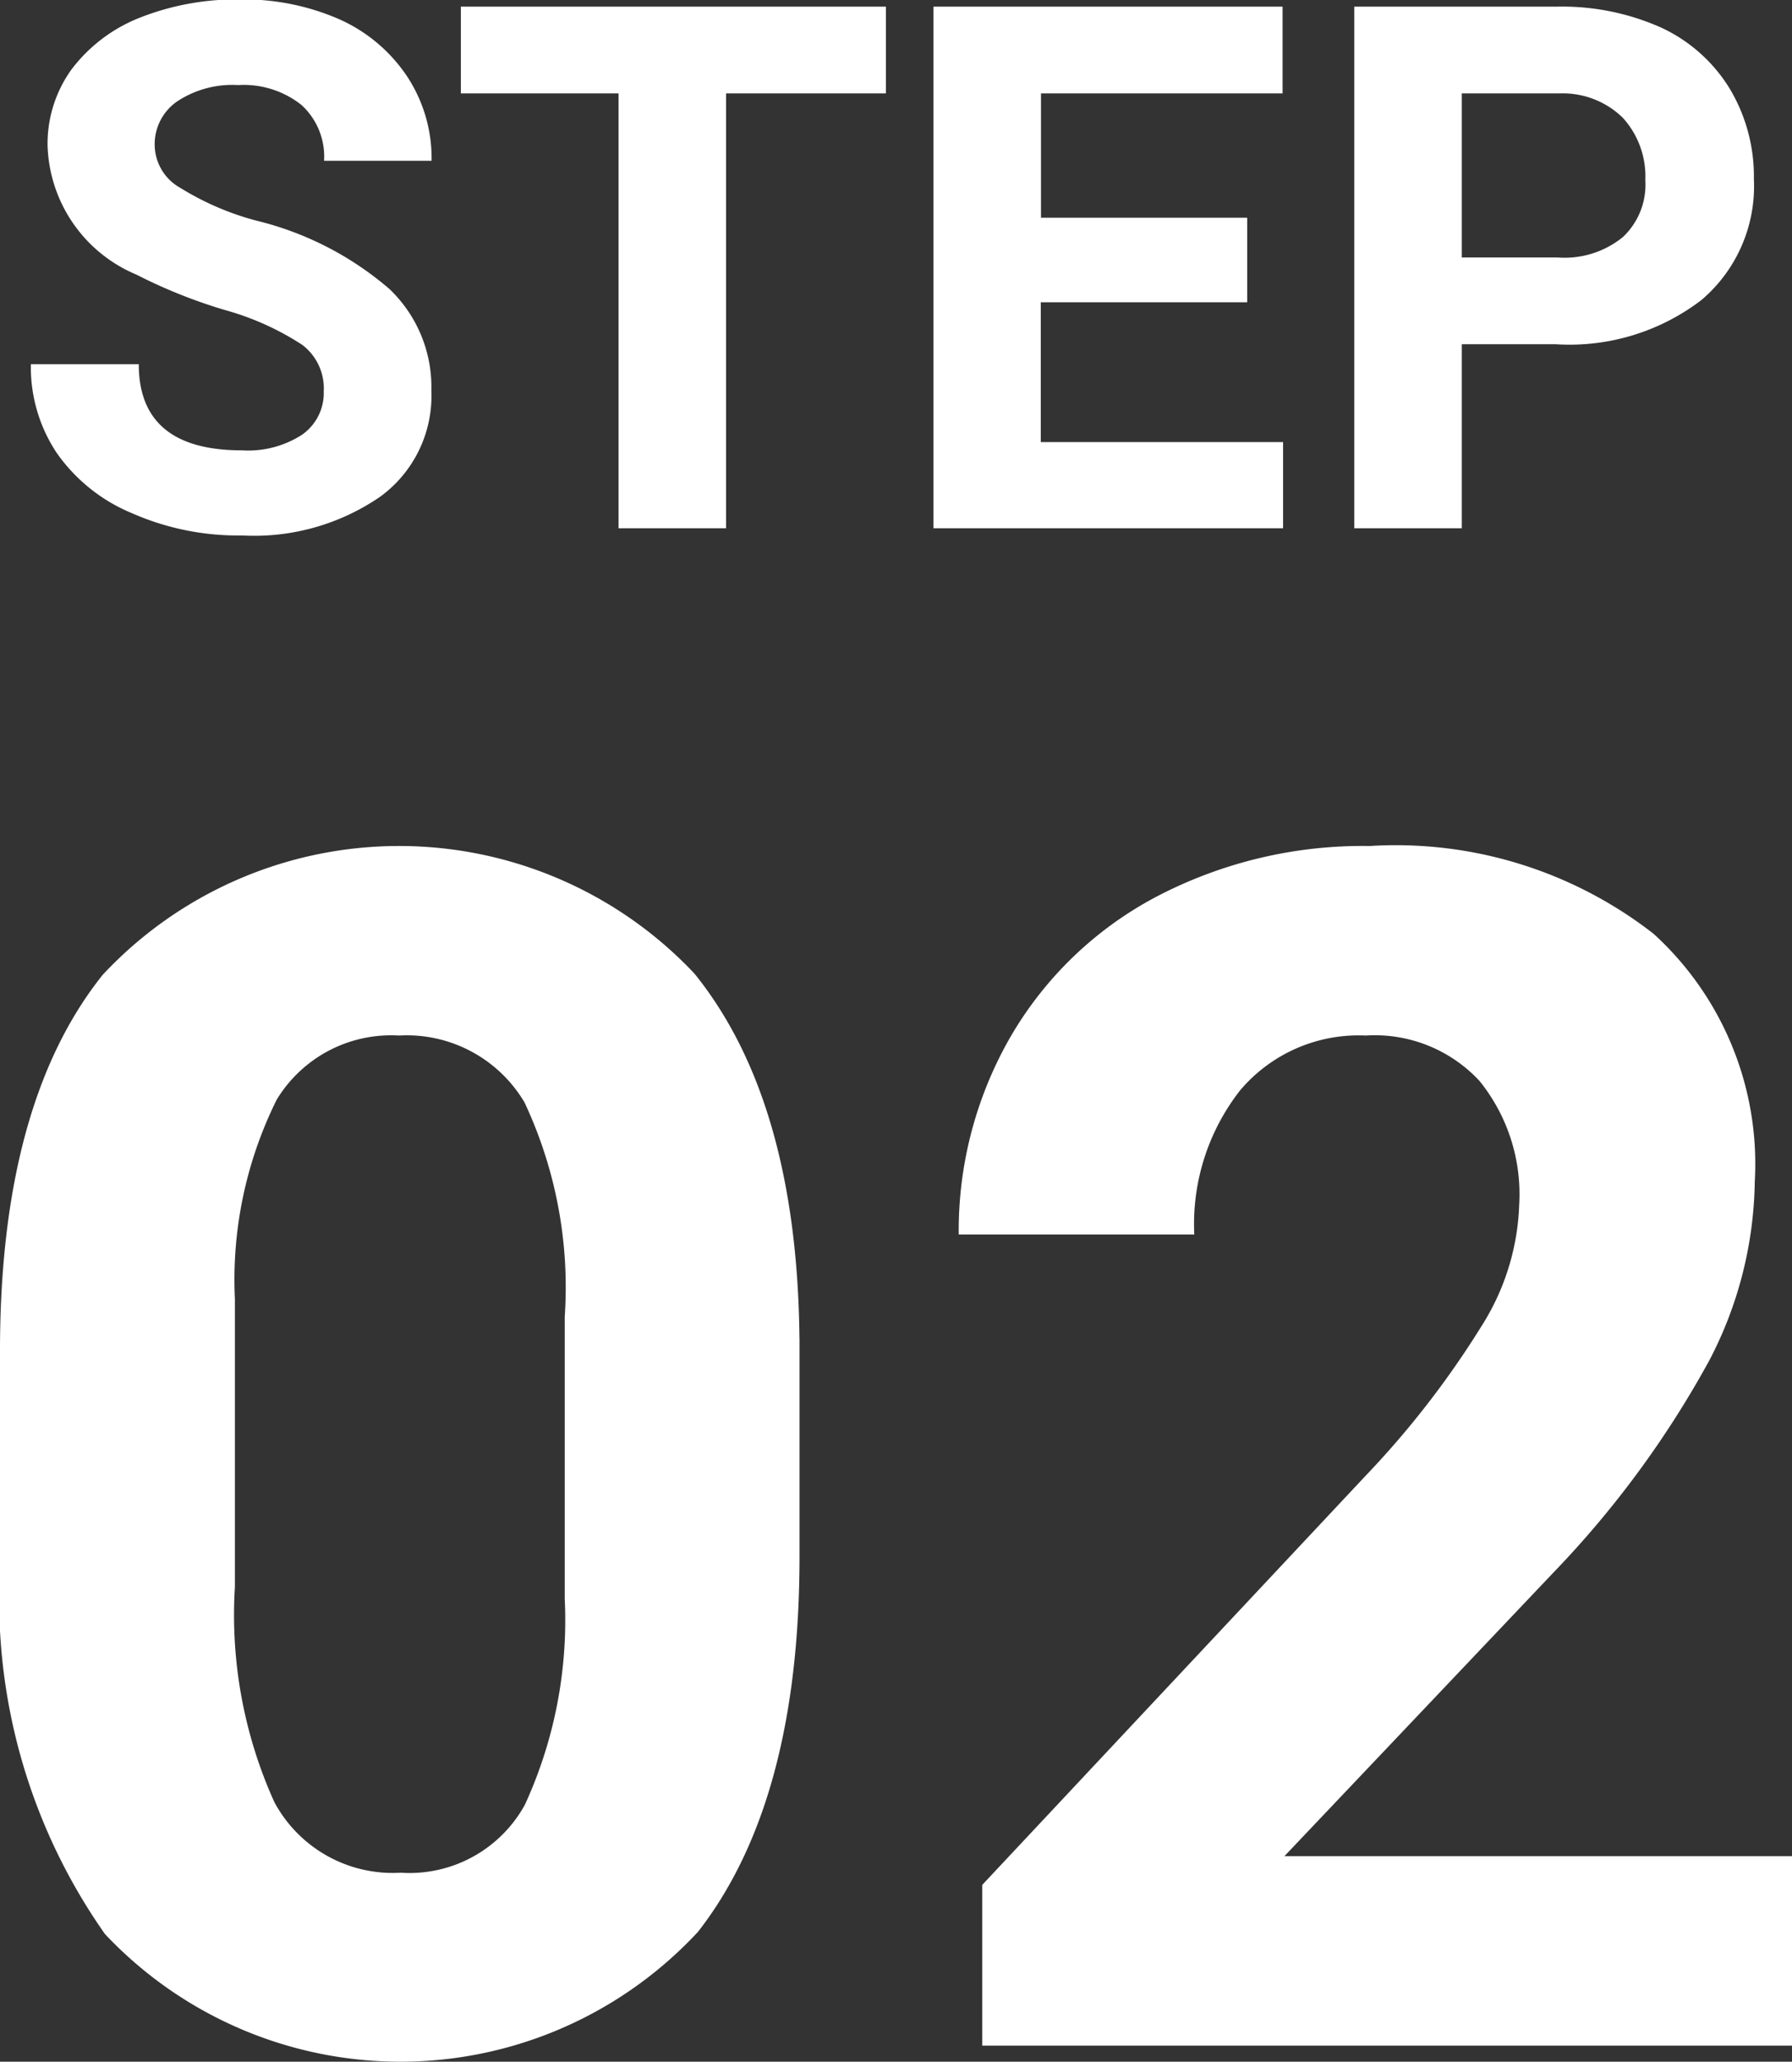
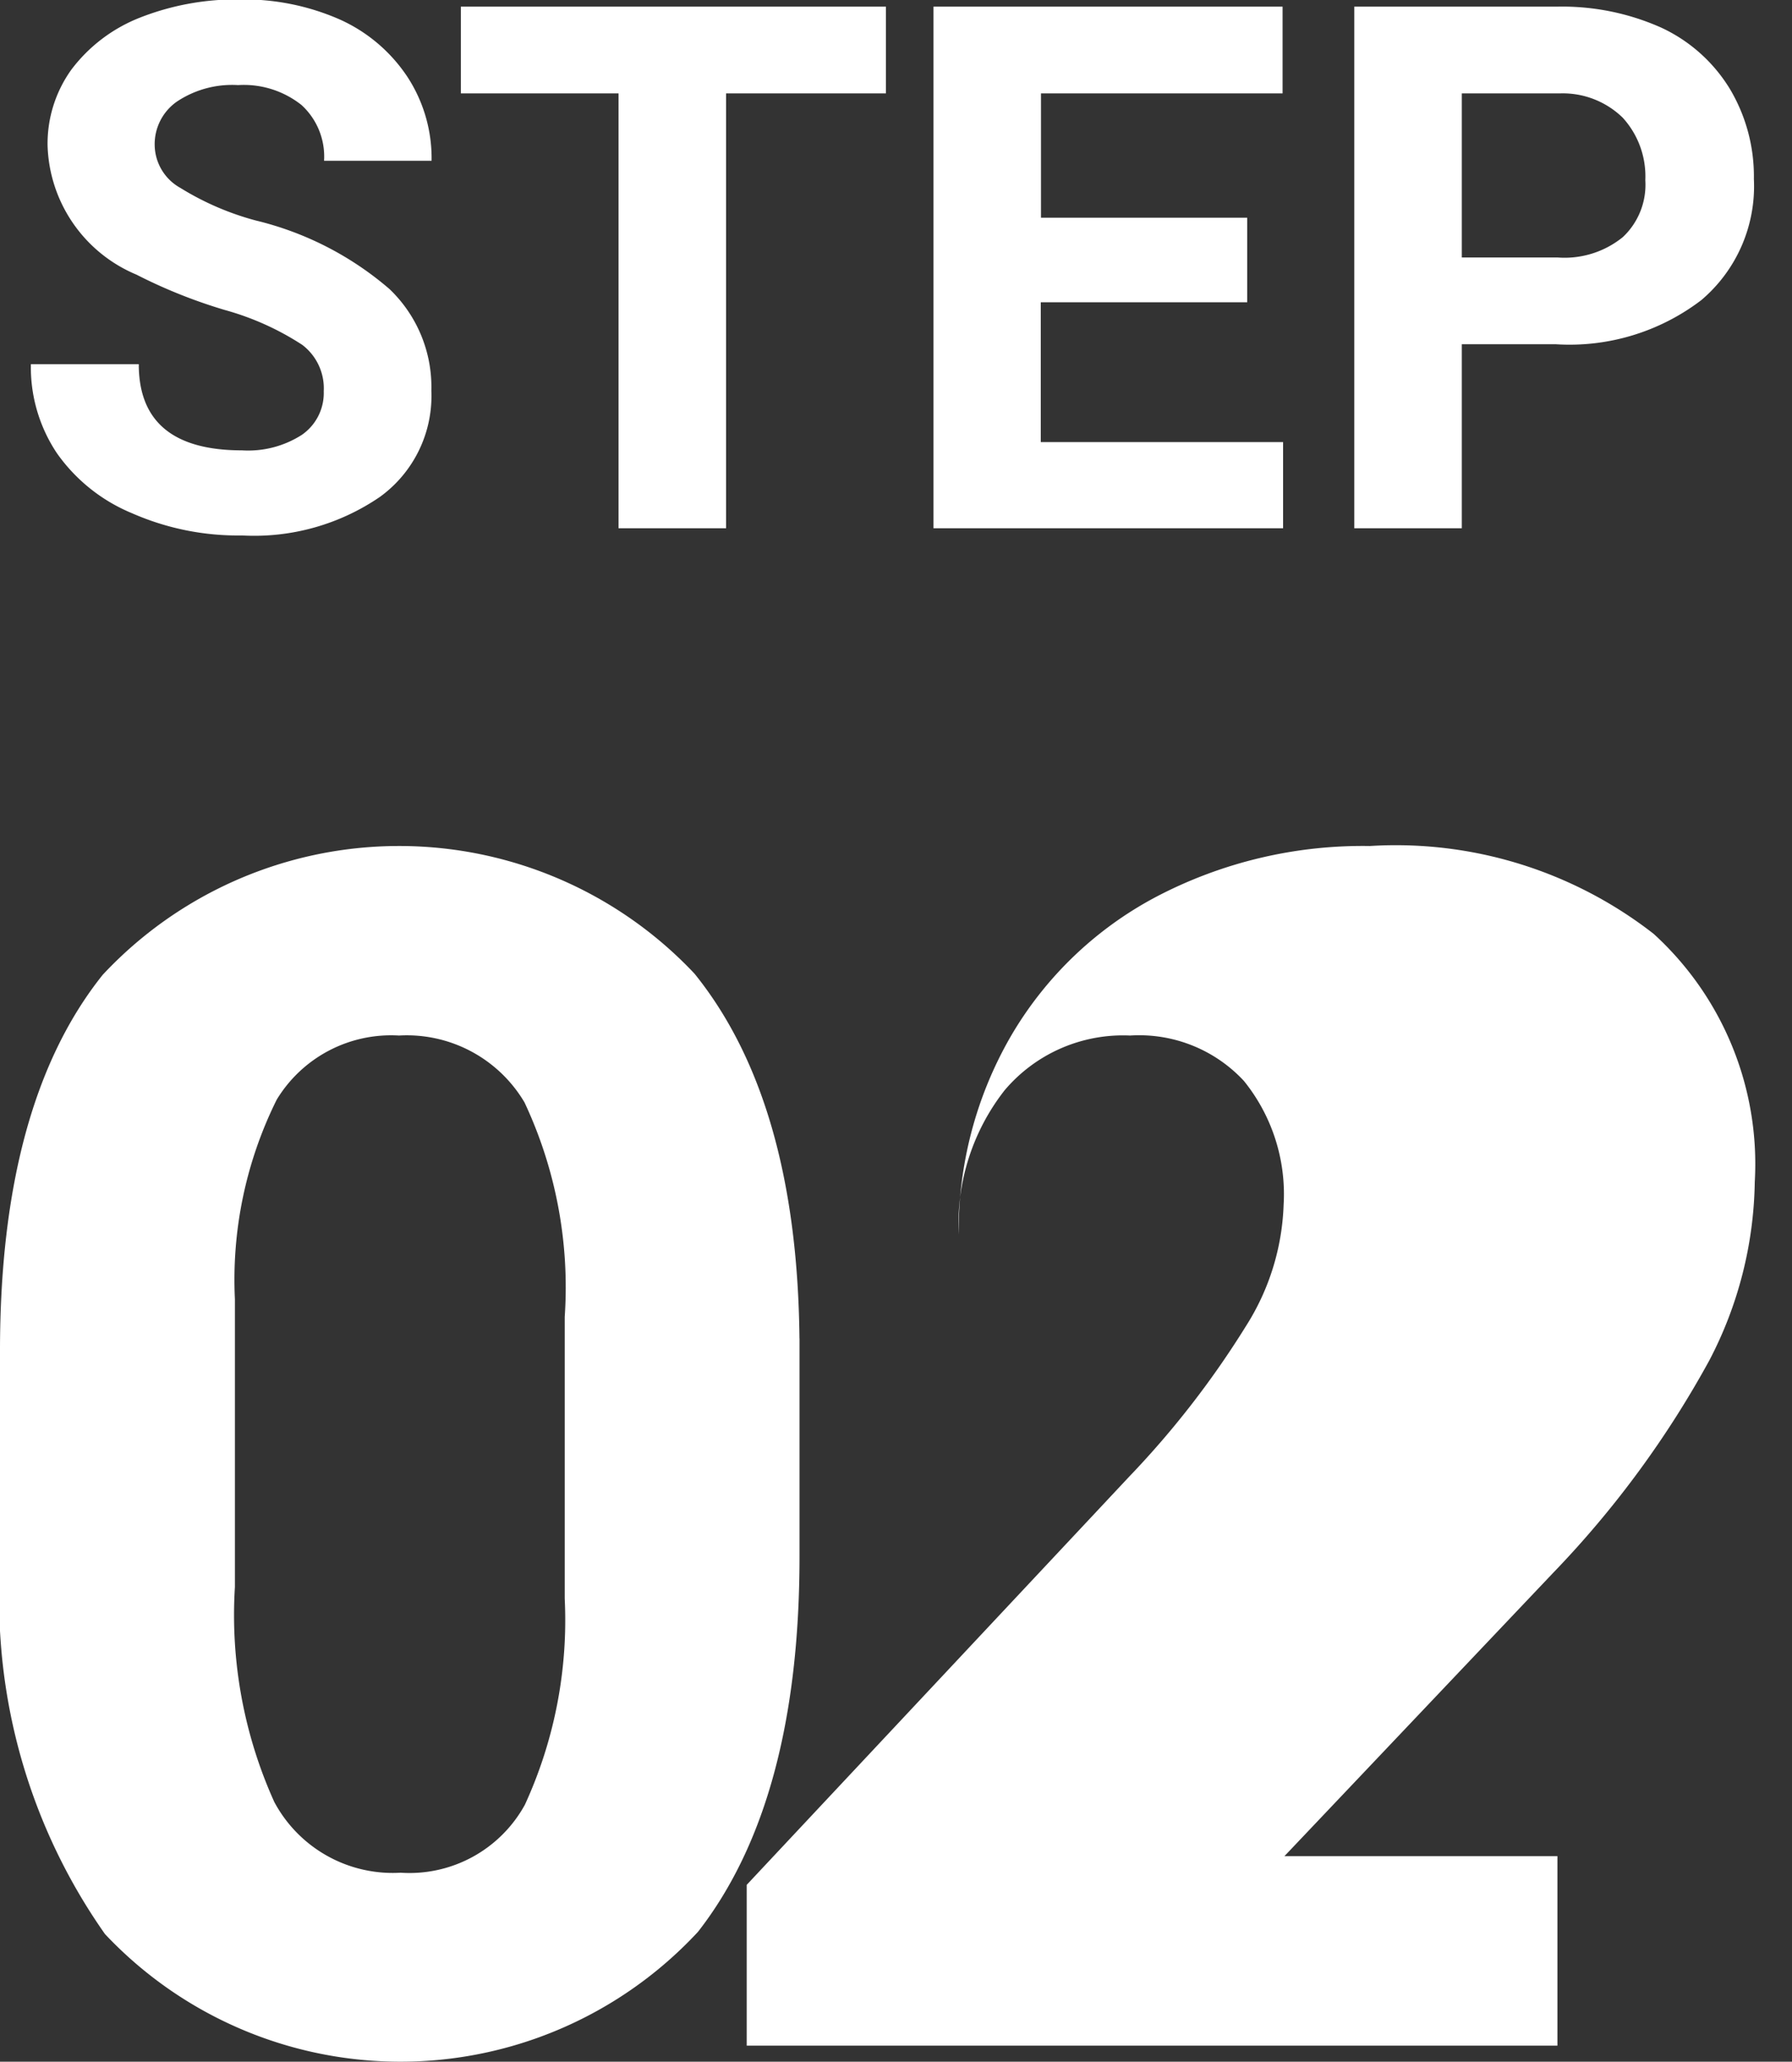
<svg xmlns="http://www.w3.org/2000/svg" width="32.437" height="37.31" viewBox="0 0 32.437 37.31">
  <rect x="0" y="0" width="32.437" height="37.31" fill="#333333" stroke="none" />
  <defs>
    <style>
      .cls-1 {
        fill: #fff;
        fill-rule: evenodd;
      }
    </style>
  </defs>
-   <path id="step02.svg" class="cls-1" d="M352.838,2775.34a1.8,1.8,0,0,1-1.083.28q-1.869,0-1.868-1.56h-1.953a2.8,2.8,0,0,0,.47,1.61,3.116,3.116,0,0,0,1.366,1.09,4.758,4.758,0,0,0,1.985.4,4.027,4.027,0,0,0,2.5-.7,2.256,2.256,0,0,0,.928-1.92,2.45,2.45,0,0,0-.759-1.84,5.778,5.778,0,0,0-2.42-1.24,5.083,5.083,0,0,1-1.365-.59,0.9,0.9,0,0,1-.464-0.77,0.94,0.94,0,0,1,.4-0.79,1.8,1.8,0,0,1,1.109-.3,1.679,1.679,0,0,1,1.148.36,1.264,1.264,0,0,1,.409,1.01h1.946a2.693,2.693,0,0,0-.438-1.52,2.887,2.887,0,0,0-1.229-1.04,4.312,4.312,0,0,0-1.8-.36,4.759,4.759,0,0,0-1.814.33,2.862,2.862,0,0,0-1.239.94,2.3,2.3,0,0,0-.431,1.37,2.617,2.617,0,0,0,1.609,2.34,9.379,9.379,0,0,0,1.6.64,5.008,5.008,0,0,1,1.4.63,0.987,0.987,0,0,1,.39.84A0.92,0.92,0,0,1,352.838,2775.34Zm10.573-7.75h-7.694v1.57h2.854v7.87h1.947v-7.87h2.893v-1.57Zm6.544,3.82h-3.737v-2.25h4.373v-1.57h-6.319v9.44H370.6v-1.56h-4.386v-2.53h3.737v-1.53Zm5.586,2.29a3.929,3.929,0,0,0,2.631-.8,2.7,2.7,0,0,0,.95-2.19,3.09,3.09,0,0,0-.434-1.63,2.867,2.867,0,0,0-1.243-1.11,4.4,4.4,0,0,0-1.871-.38h-3.685v9.44h1.946v-3.33h1.706Zm-1.706-4.54h1.784a1.554,1.554,0,0,1,1.129.44,1.575,1.575,0,0,1,.409,1.13,1.3,1.3,0,0,1-.406,1.03,1.673,1.673,0,0,1-1.177.37h-1.739v-2.97Zm-11.989,22.53q-0.043-4.3-1.9-6.6a7.341,7.341,0,0,0-10.711.02q-1.861,2.325-1.86,6.81v3.94a10.512,10.512,0,0,0,1.9,6.61,7.346,7.346,0,0,0,10.734-.04q1.838-2.355,1.838-6.79v-3.95Zm-4.249,4.71a8,8,0,0,1-.721,3.73,2.383,2.383,0,0,1-2.249,1.23,2.431,2.431,0,0,1-2.287-1.28,8.215,8.215,0,0,1-.713-3.89v-5.21a7.318,7.318,0,0,1,.757-3.61,2.421,2.421,0,0,1,2.213-1.16,2.475,2.475,0,0,1,2.272,1.21,7.866,7.866,0,0,1,.728,3.88v5.1Zm22.228,4.66h-9.2l4.867-5.13a17.921,17.921,0,0,0,2.823-3.84,7.18,7.18,0,0,0,.823-3.23,5.634,5.634,0,0,0-1.83-4.49,7.592,7.592,0,0,0-5.139-1.59,8.052,8.052,0,0,0-3.867.92,6.632,6.632,0,0,0-2.64,2.54,7.026,7.026,0,0,0-.933,3.57h4.264a3.925,3.925,0,0,1,.831-2.61,2.806,2.806,0,0,1,2.271-.99,2.586,2.586,0,0,1,2.059.82,3.26,3.26,0,0,1,.72,2.24,4.363,4.363,0,0,1-.683,2.2,16.508,16.508,0,0,1-2.11,2.72l-6.926,7.39v2.91h14.675v-3.43Z" transform="translate(-347.375 -2767.47)" />
+   <path id="step02.svg" class="cls-1" d="M352.838,2775.34a1.8,1.8,0,0,1-1.083.28q-1.869,0-1.868-1.56h-1.953a2.8,2.8,0,0,0,.47,1.61,3.116,3.116,0,0,0,1.366,1.09,4.758,4.758,0,0,0,1.985.4,4.027,4.027,0,0,0,2.5-.7,2.256,2.256,0,0,0,.928-1.92,2.45,2.45,0,0,0-.759-1.84,5.778,5.778,0,0,0-2.42-1.24,5.083,5.083,0,0,1-1.365-.59,0.9,0.9,0,0,1-.464-0.77,0.94,0.94,0,0,1,.4-0.79,1.8,1.8,0,0,1,1.109-.3,1.679,1.679,0,0,1,1.148.36,1.264,1.264,0,0,1,.409,1.01h1.946a2.693,2.693,0,0,0-.438-1.52,2.887,2.887,0,0,0-1.229-1.04,4.312,4.312,0,0,0-1.8-.36,4.759,4.759,0,0,0-1.814.33,2.862,2.862,0,0,0-1.239.94,2.3,2.3,0,0,0-.431,1.37,2.617,2.617,0,0,0,1.609,2.34,9.379,9.379,0,0,0,1.6.64,5.008,5.008,0,0,1,1.4.63,0.987,0.987,0,0,1,.39.84A0.92,0.92,0,0,1,352.838,2775.34Zm10.573-7.75h-7.694v1.57h2.854v7.87h1.947v-7.87h2.893v-1.57Zm6.544,3.82h-3.737v-2.25h4.373v-1.57h-6.319v9.44H370.6v-1.56h-4.386v-2.53h3.737v-1.53Zm5.586,2.29a3.929,3.929,0,0,0,2.631-.8,2.7,2.7,0,0,0,.95-2.19,3.09,3.09,0,0,0-.434-1.63,2.867,2.867,0,0,0-1.243-1.11,4.4,4.4,0,0,0-1.871-.38h-3.685v9.44h1.946v-3.33h1.706Zm-1.706-4.54h1.784a1.554,1.554,0,0,1,1.129.44,1.575,1.575,0,0,1,.409,1.13,1.3,1.3,0,0,1-.406,1.03,1.673,1.673,0,0,1-1.177.37h-1.739v-2.97Zm-11.989,22.53q-0.043-4.3-1.9-6.6a7.341,7.341,0,0,0-10.711.02q-1.861,2.325-1.86,6.81v3.94a10.512,10.512,0,0,0,1.9,6.61,7.346,7.346,0,0,0,10.734-.04q1.838-2.355,1.838-6.79v-3.95Zm-4.249,4.71a8,8,0,0,1-.721,3.73,2.383,2.383,0,0,1-2.249,1.23,2.431,2.431,0,0,1-2.287-1.28,8.215,8.215,0,0,1-.713-3.89v-5.21a7.318,7.318,0,0,1,.757-3.61,2.421,2.421,0,0,1,2.213-1.16,2.475,2.475,0,0,1,2.272,1.21,7.866,7.866,0,0,1,.728,3.88v5.1Zm22.228,4.66h-9.2l4.867-5.13a17.921,17.921,0,0,0,2.823-3.84,7.18,7.18,0,0,0,.823-3.23,5.634,5.634,0,0,0-1.83-4.49,7.592,7.592,0,0,0-5.139-1.59,8.052,8.052,0,0,0-3.867.92,6.632,6.632,0,0,0-2.64,2.54,7.026,7.026,0,0,0-.933,3.57a3.925,3.925,0,0,1,.831-2.61,2.806,2.806,0,0,1,2.271-.99,2.586,2.586,0,0,1,2.059.82,3.26,3.26,0,0,1,.72,2.24,4.363,4.363,0,0,1-.683,2.2,16.508,16.508,0,0,1-2.11,2.72l-6.926,7.39v2.91h14.675v-3.43Z" transform="translate(-347.375 -2767.47)" />
</svg>